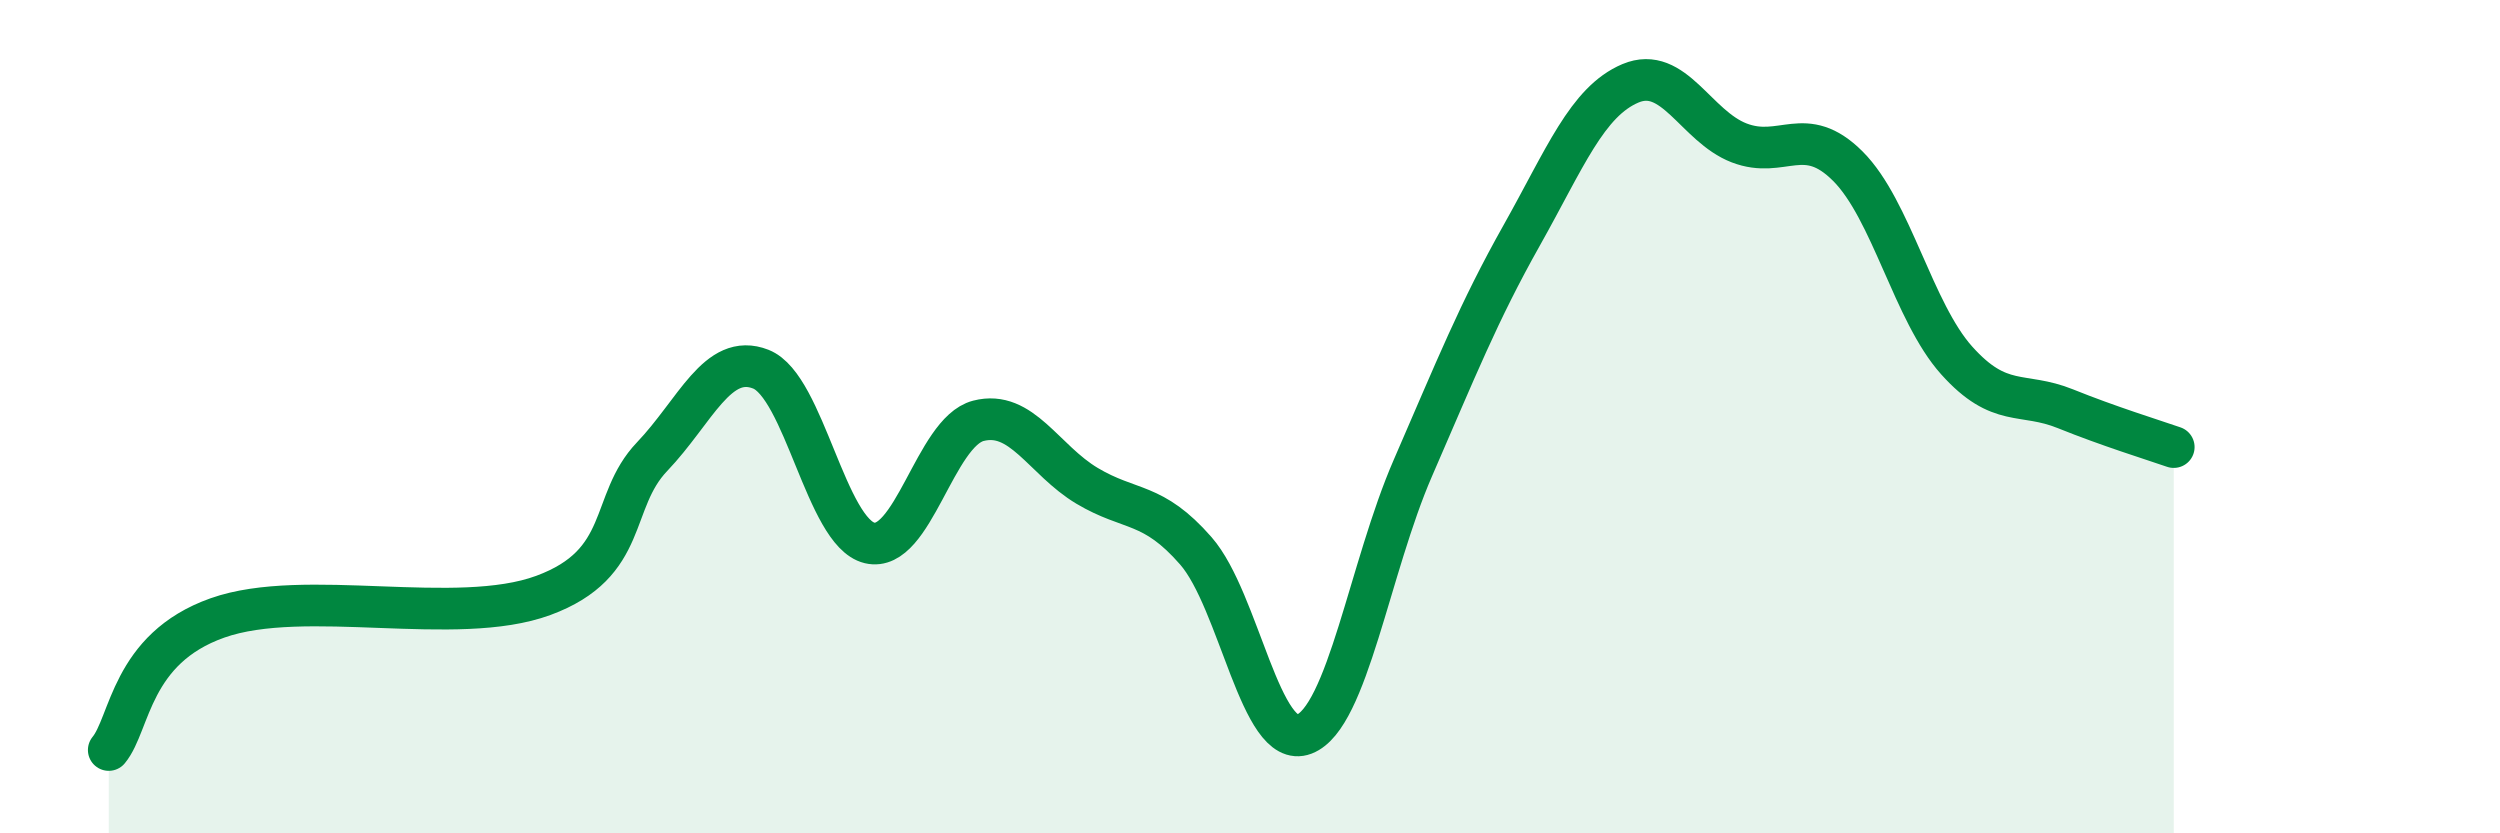
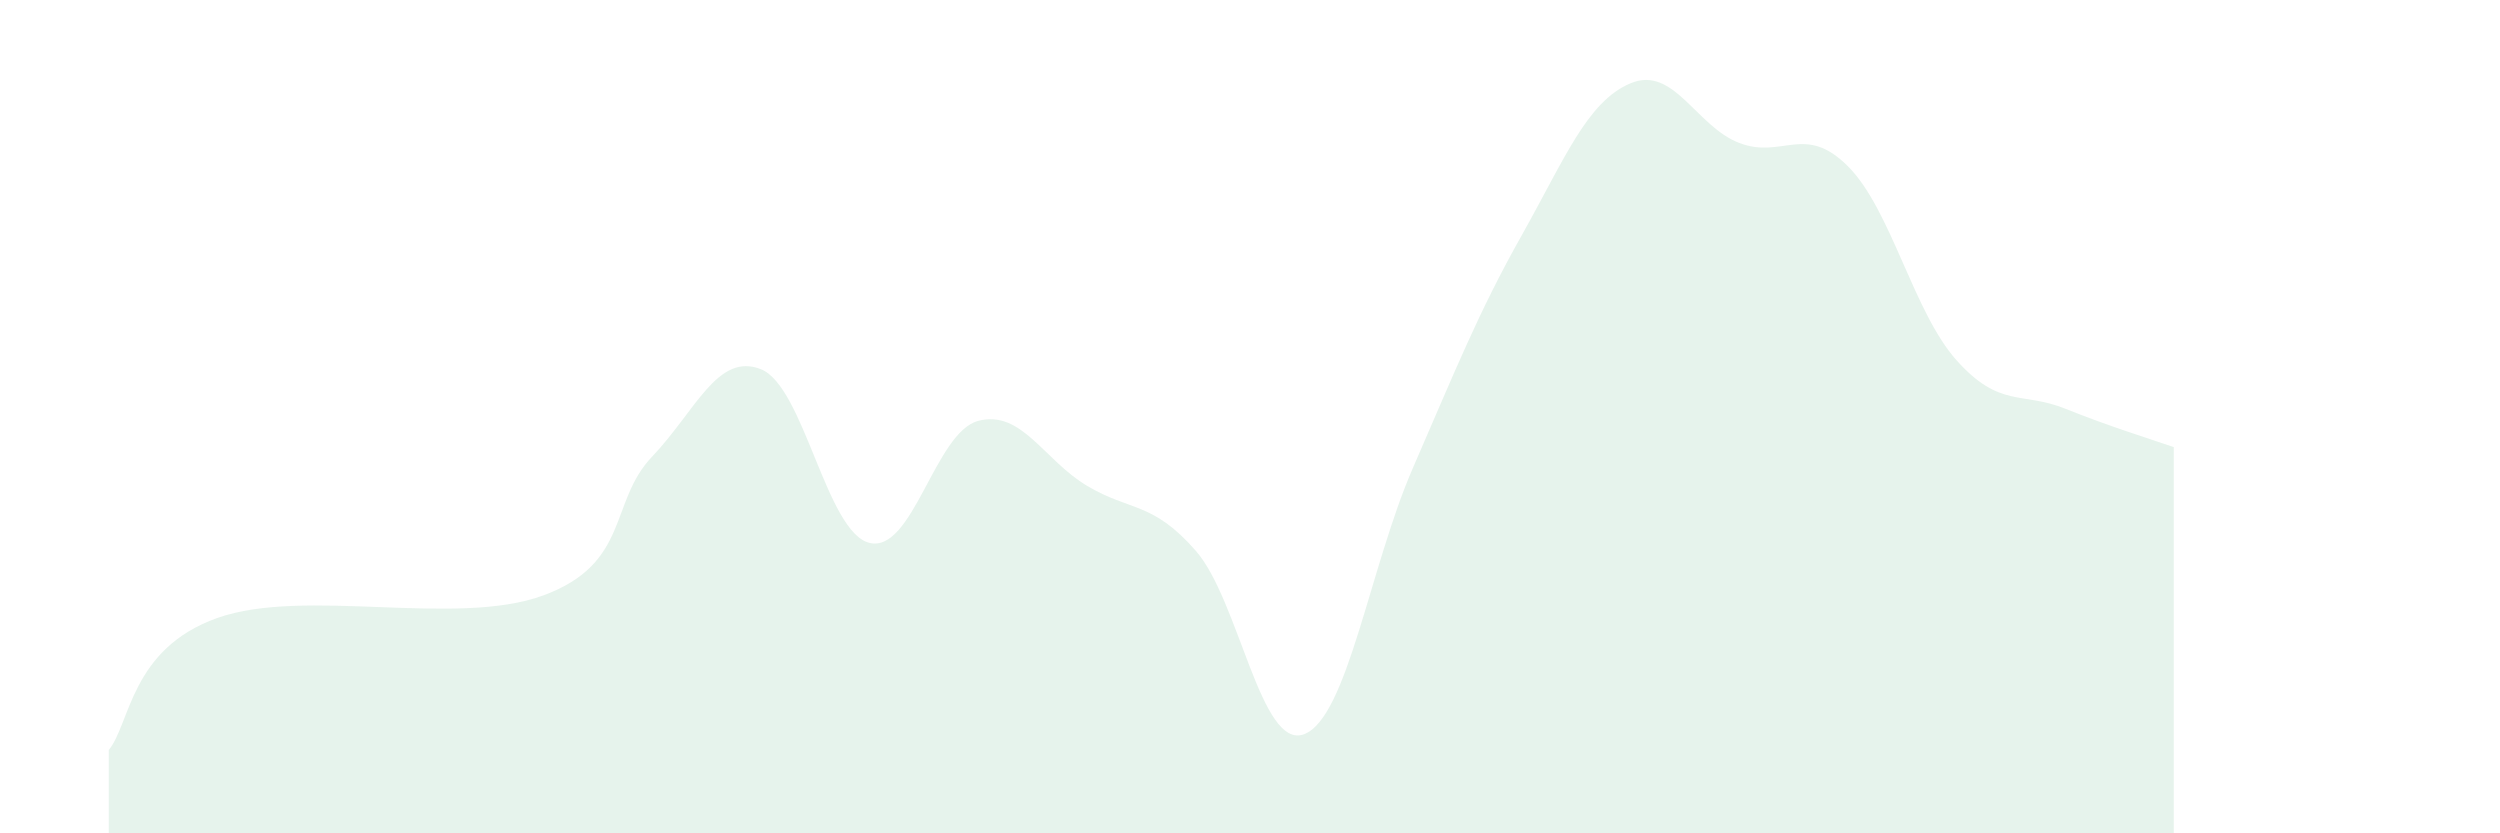
<svg xmlns="http://www.w3.org/2000/svg" width="60" height="20" viewBox="0 0 60 20">
  <path d="M 2.61,18 C 3.13,17.37 3.13,15.57 5.22,14.83 C 7.31,14.09 10.95,15.06 13.04,14.29 C 15.13,13.52 14.61,12.05 15.65,10.96 C 16.69,9.87 17.22,8.45 18.26,8.86 C 19.3,9.27 19.83,12.78 20.87,13.03 C 21.91,13.28 22.44,10.37 23.48,10.1 C 24.52,9.83 25.05,11.04 26.09,11.66 C 27.13,12.28 27.66,12.03 28.7,13.22 C 29.74,14.41 30.26,18.02 31.3,17.62 C 32.34,17.22 32.87,13.62 33.91,11.23 C 34.95,8.84 35.48,7.5 36.52,5.65 C 37.56,3.8 38.09,2.44 39.13,2 C 40.17,1.56 40.7,3.03 41.74,3.43 C 42.78,3.83 43.31,2.95 44.35,3.99 C 45.39,5.03 45.92,7.49 46.96,8.65 C 48,9.81 48.53,9.39 49.57,9.81 C 50.61,10.23 51.65,10.55 52.17,10.73L52.17 20L2.61 20Z" fill="#008740" opacity="0.1" stroke-linecap="round" stroke-linejoin="round" />
-   <path d="M 2.61,18 C 3.13,17.37 3.13,15.57 5.22,14.83 C 7.31,14.09 10.95,15.06 13.04,14.29 C 15.13,13.52 14.61,12.05 15.65,10.96 C 16.69,9.87 17.22,8.45 18.26,8.86 C 19.3,9.27 19.83,12.78 20.87,13.03 C 21.91,13.28 22.44,10.37 23.48,10.1 C 24.52,9.83 25.05,11.04 26.09,11.66 C 27.13,12.28 27.66,12.03 28.7,13.22 C 29.74,14.41 30.26,18.02 31.3,17.62 C 32.34,17.22 32.87,13.62 33.91,11.23 C 34.95,8.84 35.48,7.5 36.52,5.65 C 37.56,3.8 38.09,2.44 39.13,2 C 40.17,1.56 40.7,3.03 41.74,3.43 C 42.78,3.83 43.31,2.95 44.35,3.99 C 45.39,5.03 45.92,7.49 46.96,8.65 C 48,9.81 48.53,9.39 49.57,9.81 C 50.61,10.23 51.65,10.55 52.17,10.73" stroke="#008740" stroke-width="1" fill="none" stroke-linecap="round" stroke-linejoin="round" />
</svg>